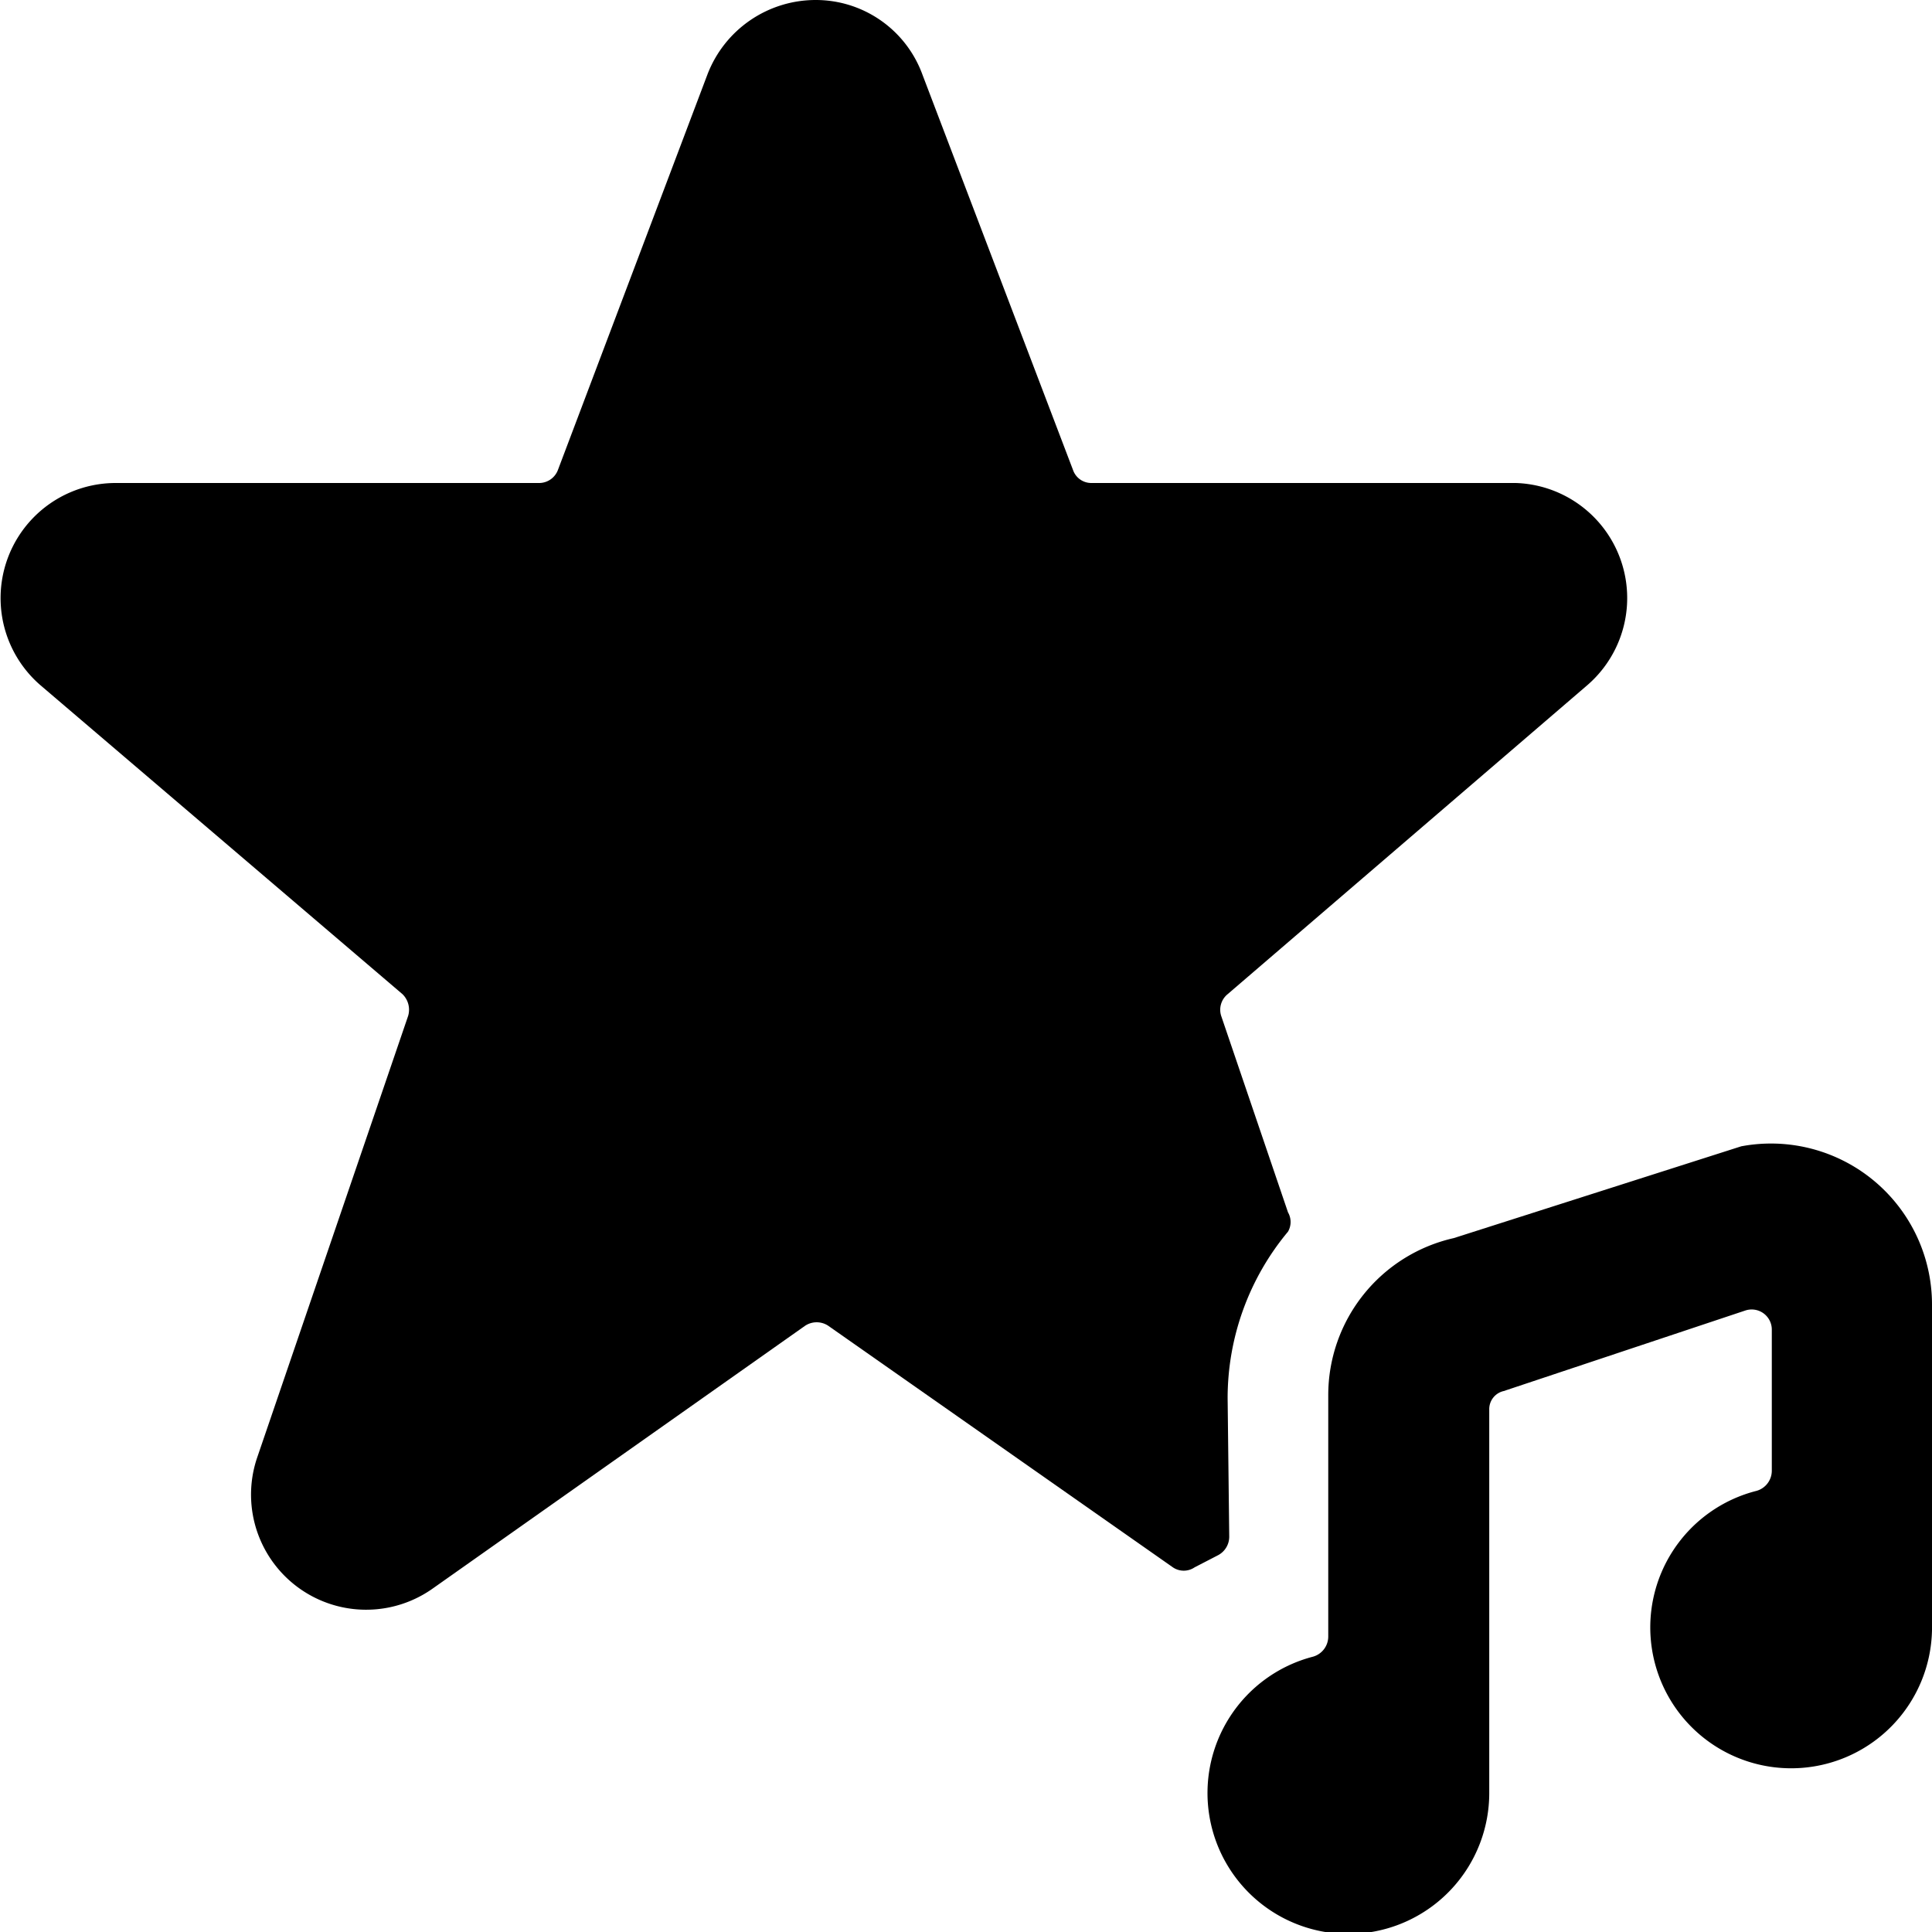
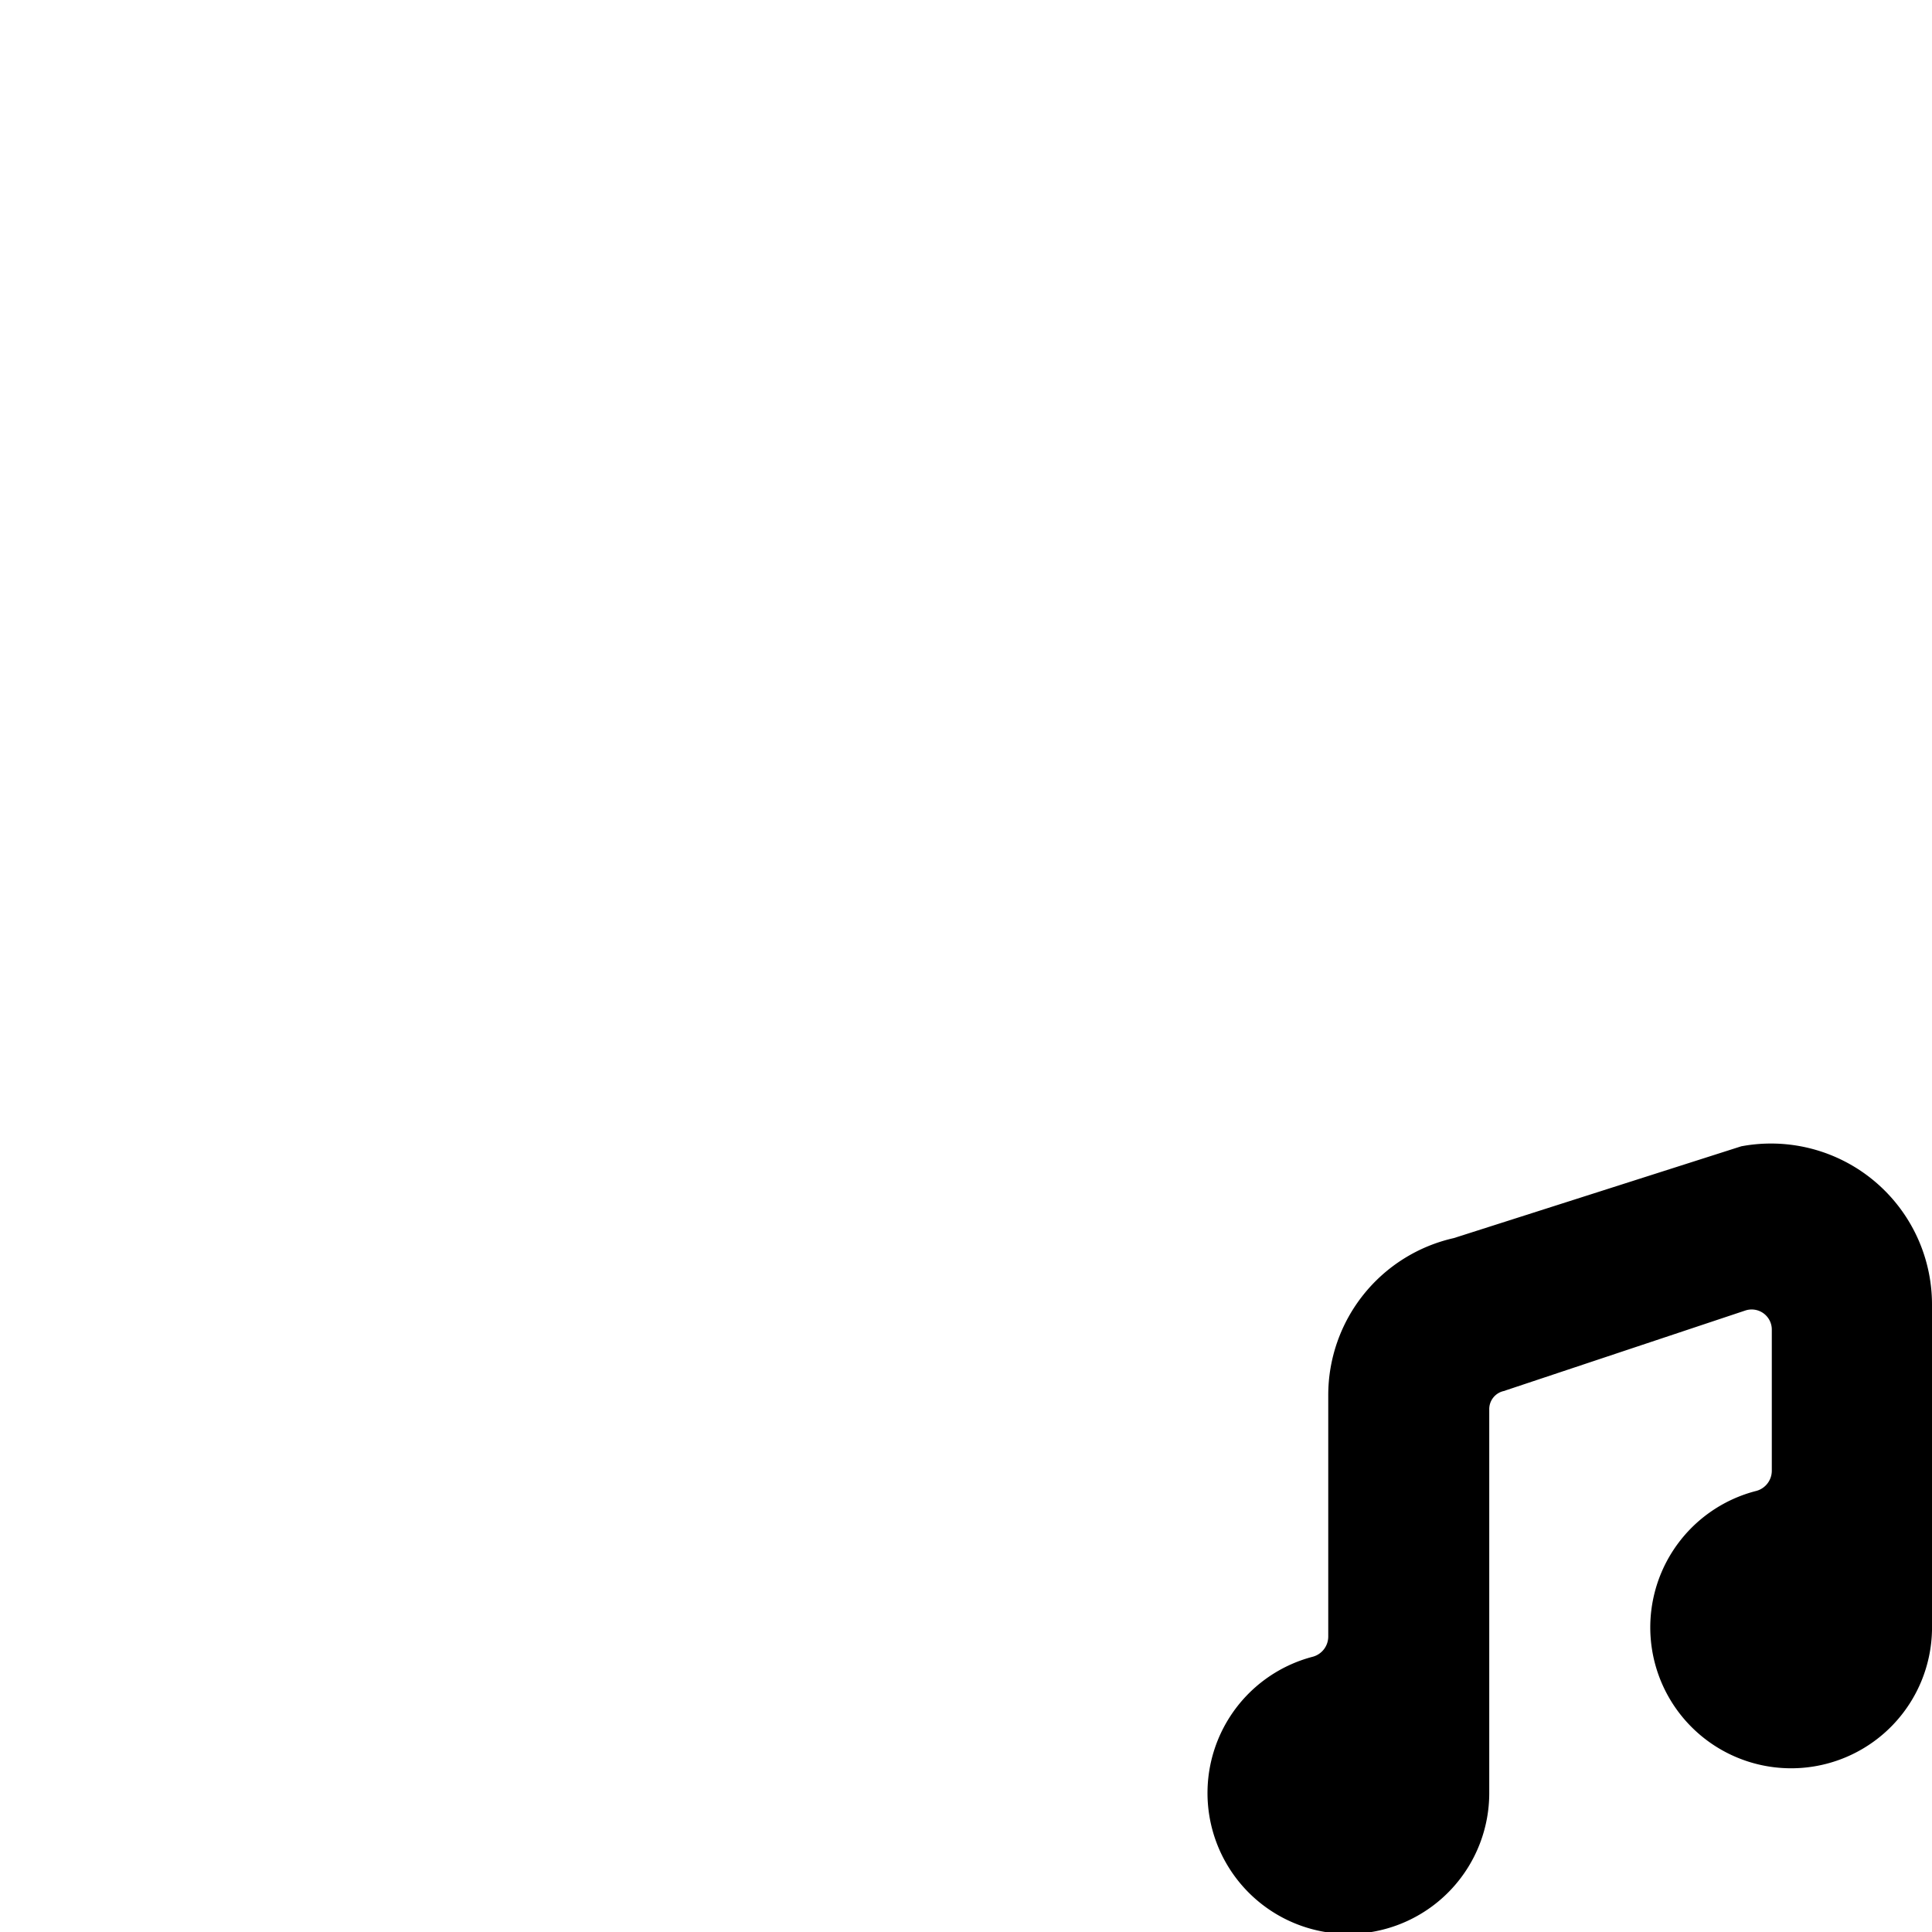
<svg xmlns="http://www.w3.org/2000/svg" viewBox="0 0 24 24">
  <g>
-     <path d="M15.25 17.37A3.23 3.23 0 0 1 16 15.3a0.24 0.24 0 0 0 0 -0.24l-0.83 -2.44a0.25 0.25 0 0 1 0.08 -0.27l4.47 -3.84A1.43 1.43 0 0 0 18.83 6h-5.27a0.24 0.24 0 0 1 -0.23 -0.16L11.46 0.93A1.41 1.41 0 0 0 10.13 0a1.44 1.44 0 0 0 -1.34 0.92L6.93 5.84a0.25 0.25 0 0 1 -0.24 0.16H1.43A1.43 1.43 0 0 0 0.5 8.51L5 12.35a0.27 0.27 0 0 1 0.07 0.27l-1.88 5.5a1.43 1.43 0 0 0 2.19 1.61L10 16.47a0.26 0.26 0 0 1 0.29 0l4.28 3a0.24 0.24 0 0 0 0.27 0l0.29 -0.15a0.26 0.26 0 0 0 0.14 -0.23Z" fill="#000000" stroke-width="1" />
    <path d="m21.63 14.24 -3.57 1.14a2 2 0 0 0 -1.56 1.95v3a0.26 0.26 0 0 1 -0.19 0.25 1.75 1.75 0 1 0 2.19 1.69v-4.76a0.23 0.23 0 0 1 0.18 -0.23l3 -1a0.25 0.25 0 0 1 0.33 0.24v1.75a0.26 0.26 0 0 1 -0.19 0.25A1.75 1.75 0 1 0 24 20.25V16.2a2 2 0 0 0 -2.37 -1.96Z" fill="#000000" stroke-width="1" />
  </g>
</svg>